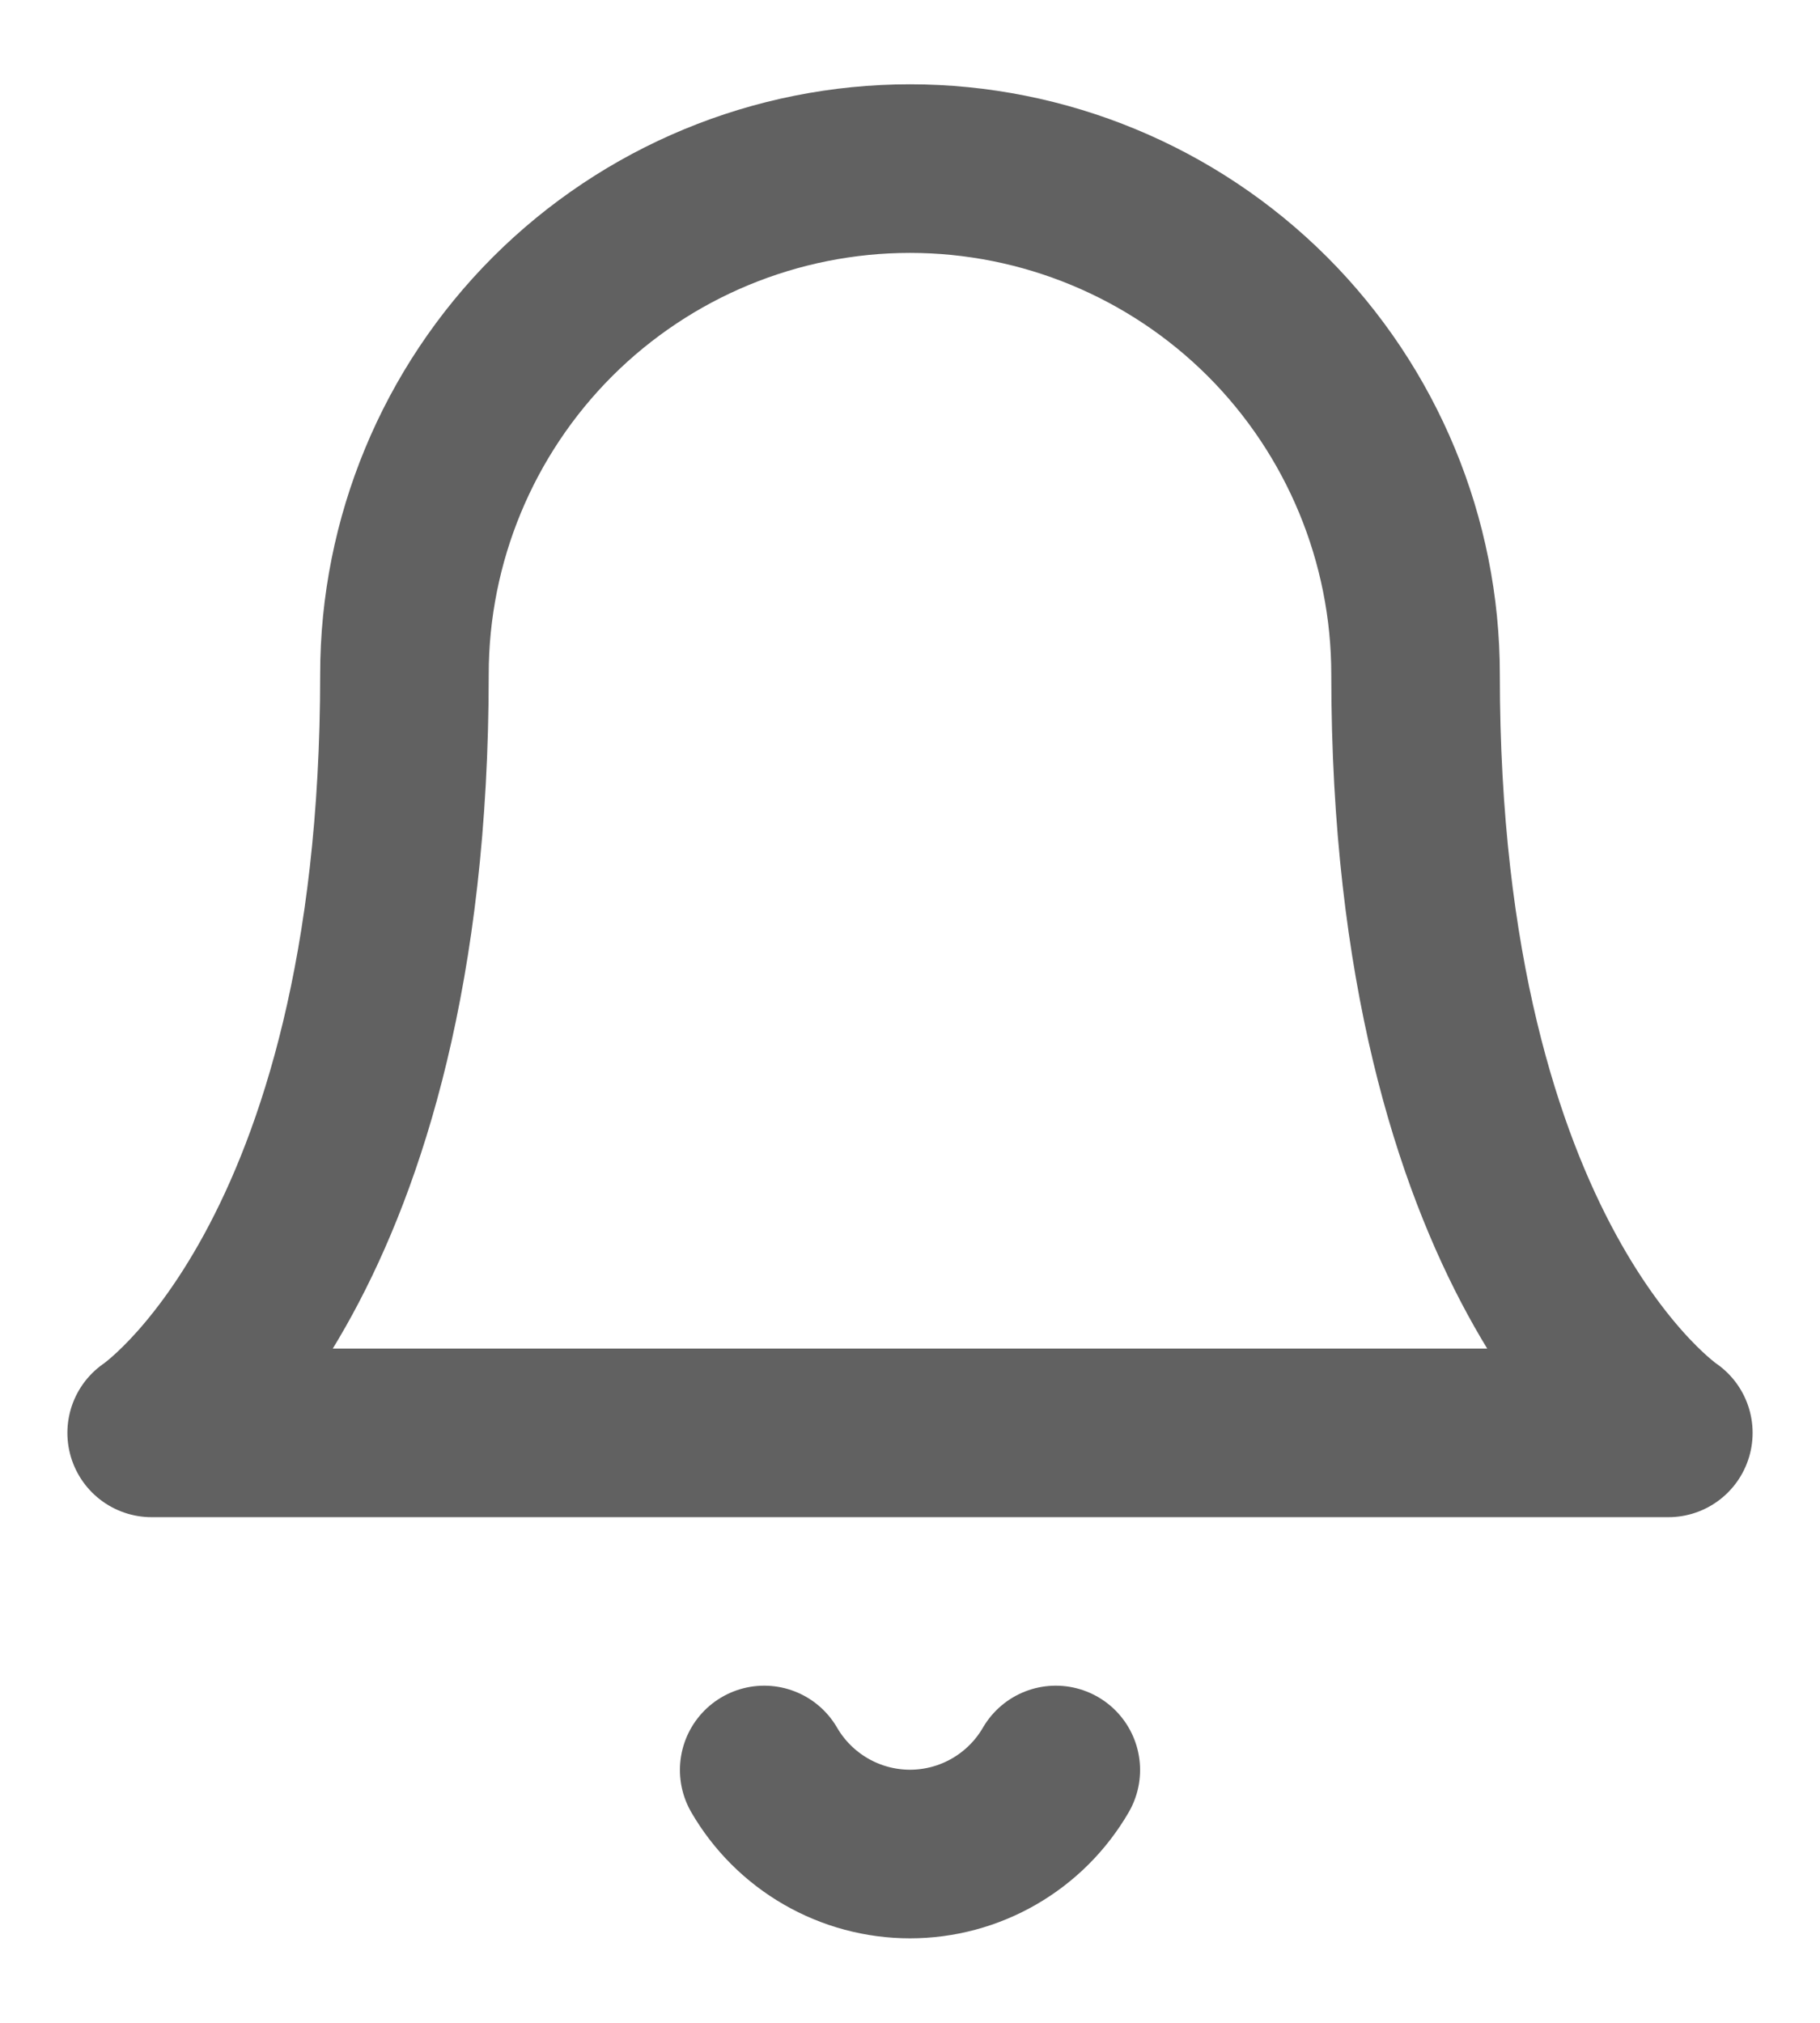
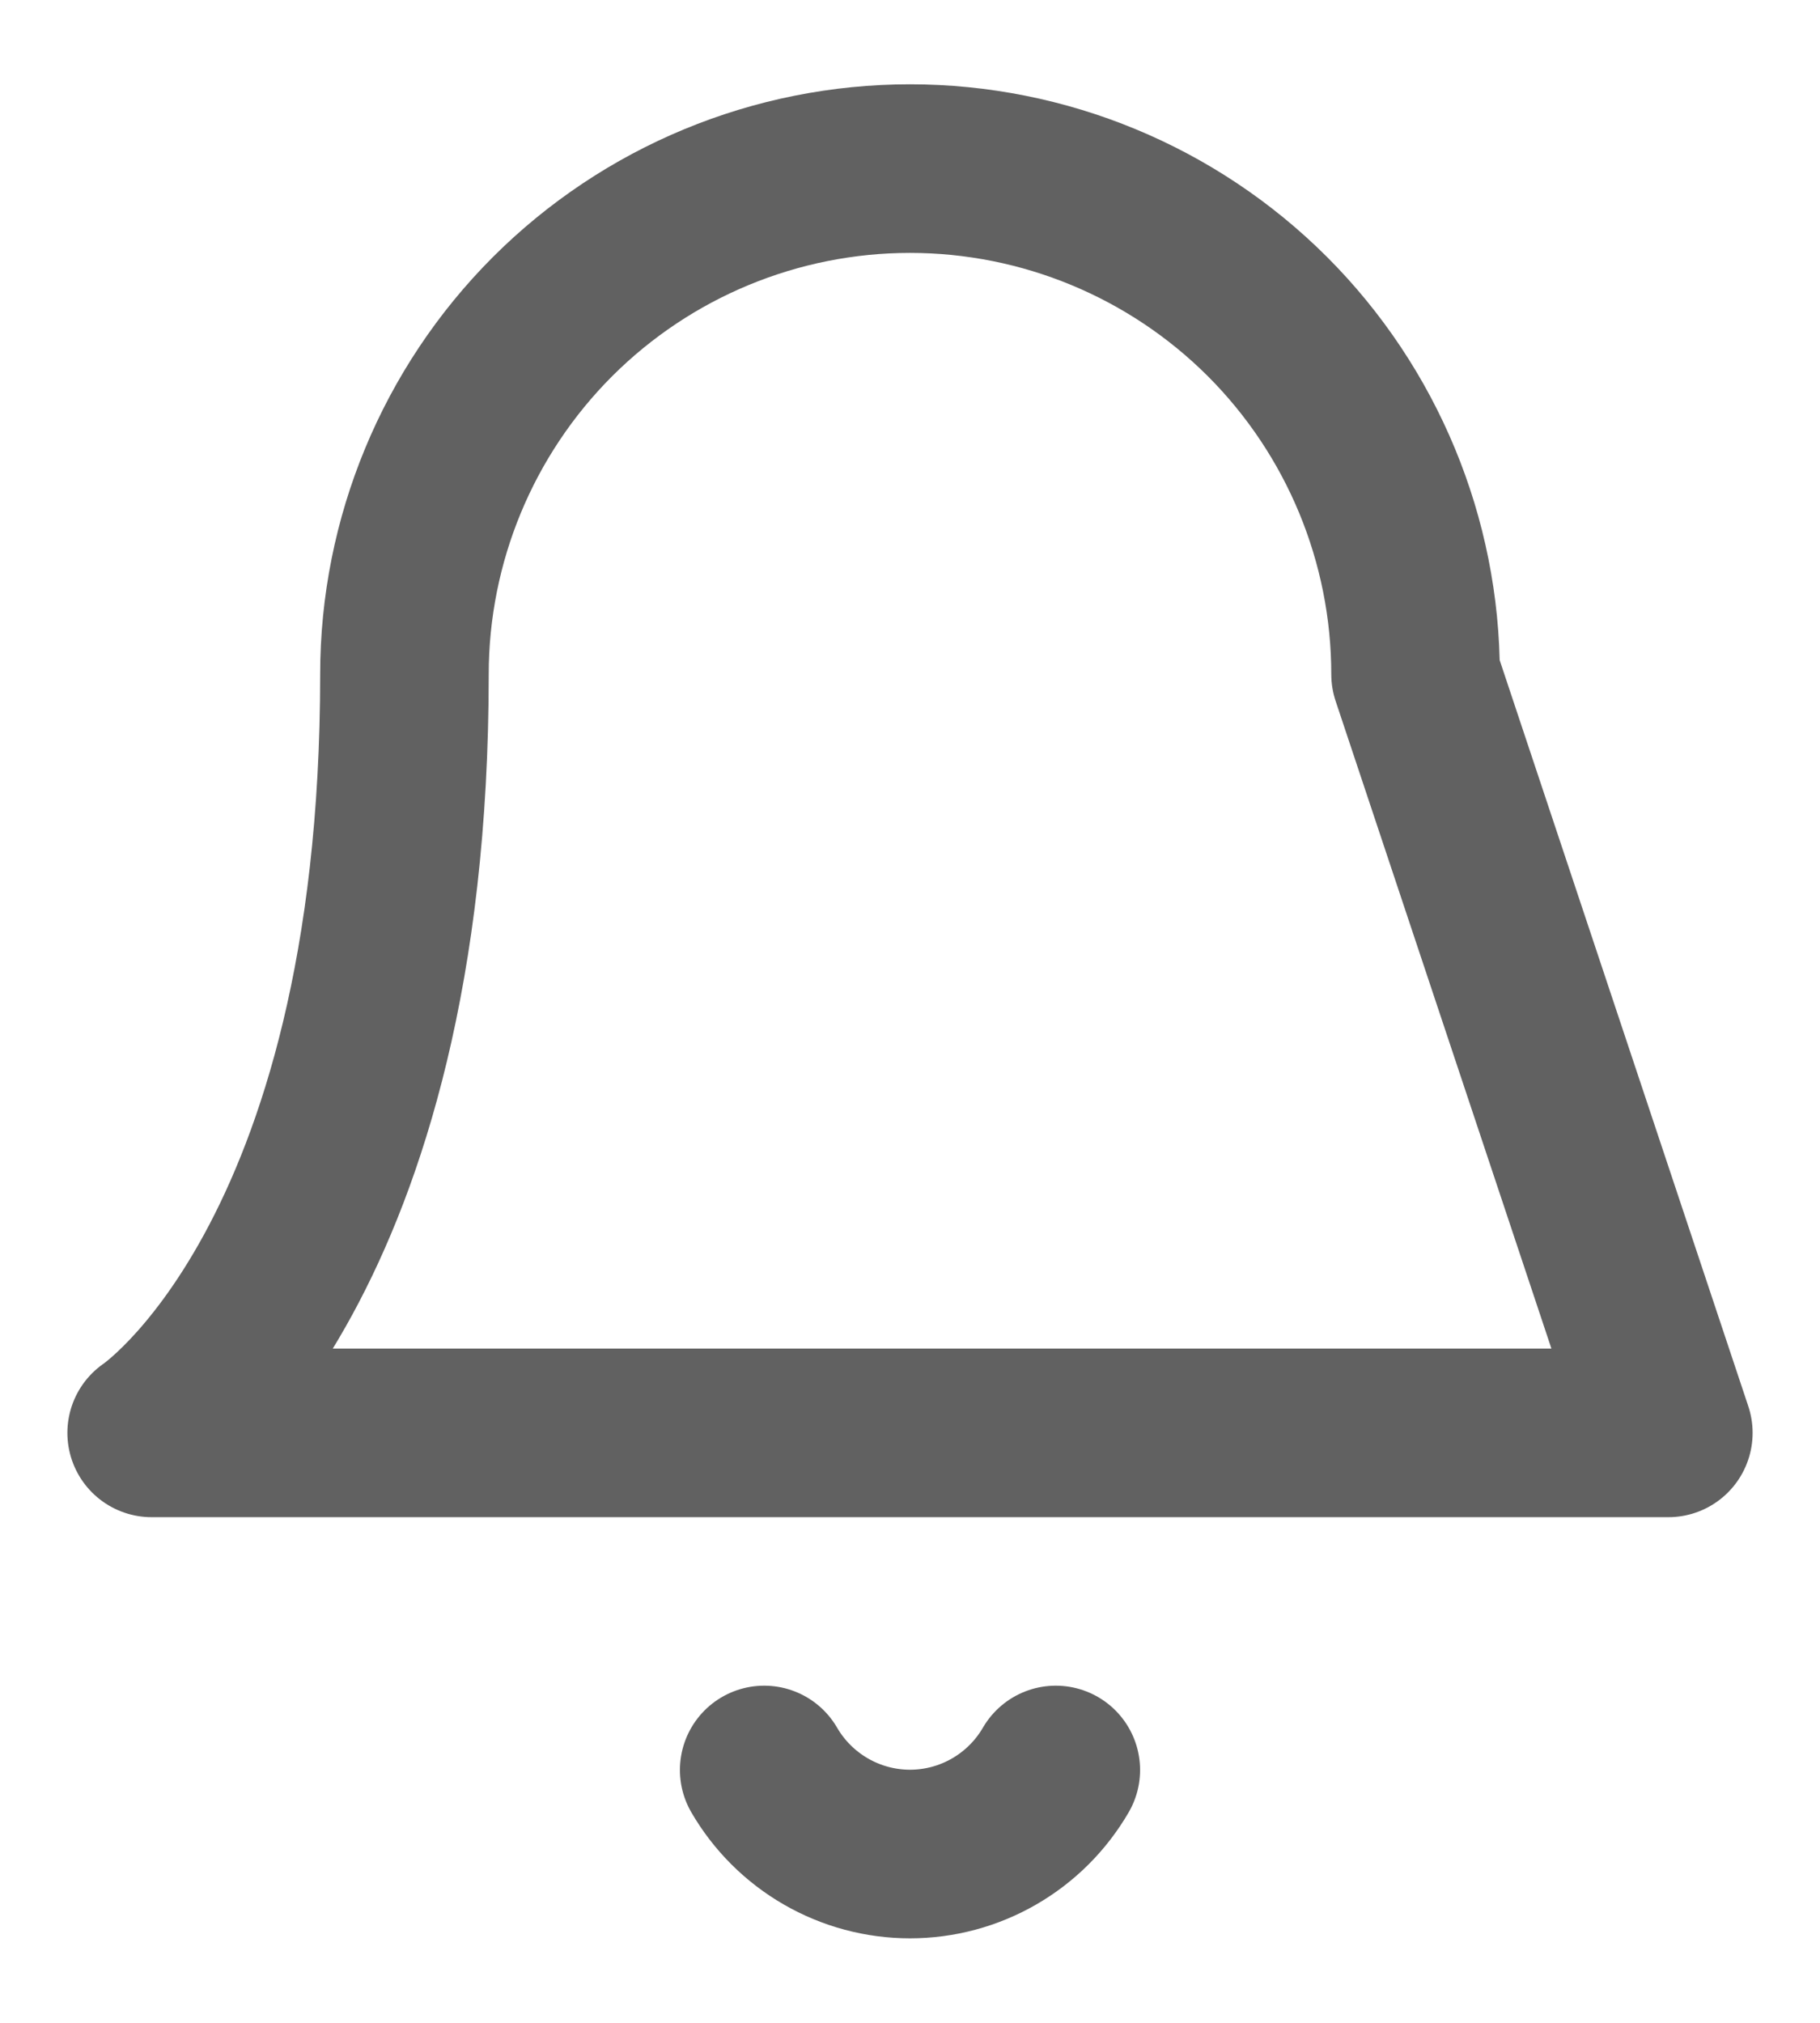
<svg xmlns="http://www.w3.org/2000/svg" width="18" height="20" viewBox="0 0 18 20" fill="none">
-   <path d="M10.442 17.5C10.295 17.753 10.085 17.962 9.832 18.108C9.579 18.254 9.292 18.331 9 18.331C8.708 18.331 8.421 18.254 8.168 18.108C7.915 17.962 7.705 17.753 7.558 17.5M14 6.667C14 5.341 13.473 4.069 12.536 3.131C11.598 2.194 10.326 1.667 9 1.667C7.674 1.667 6.402 2.194 5.464 3.131C4.527 4.069 4 5.341 4 6.667C4 12.5 1.5 14.167 1.5 14.167H16.5C16.5 14.167 14 12.5 14 6.667Z" stroke="#616161" stroke-width="1.667" stroke-linecap="round" stroke-linejoin="round" />
+   <path d="M10.442 17.5C10.295 17.753 10.085 17.962 9.832 18.108C9.579 18.254 9.292 18.331 9 18.331C8.708 18.331 8.421 18.254 8.168 18.108C7.915 17.962 7.705 17.753 7.558 17.5M14 6.667C14 5.341 13.473 4.069 12.536 3.131C11.598 2.194 10.326 1.667 9 1.667C7.674 1.667 6.402 2.194 5.464 3.131C4.527 4.069 4 5.341 4 6.667C4 12.5 1.5 14.167 1.5 14.167H16.5Z" stroke="#616161" stroke-width="1.667" stroke-linecap="round" stroke-linejoin="round" />
</svg>